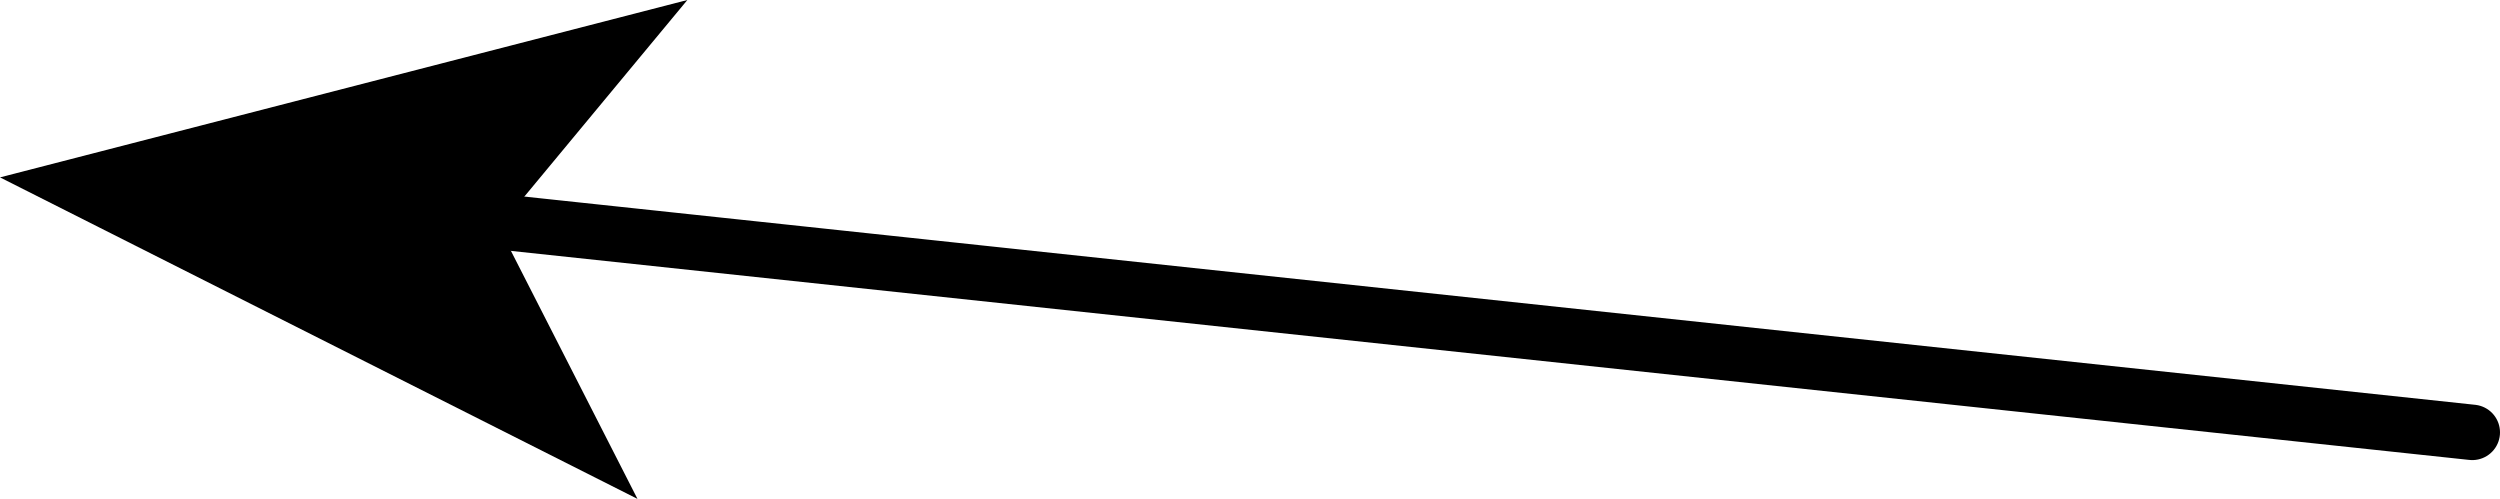
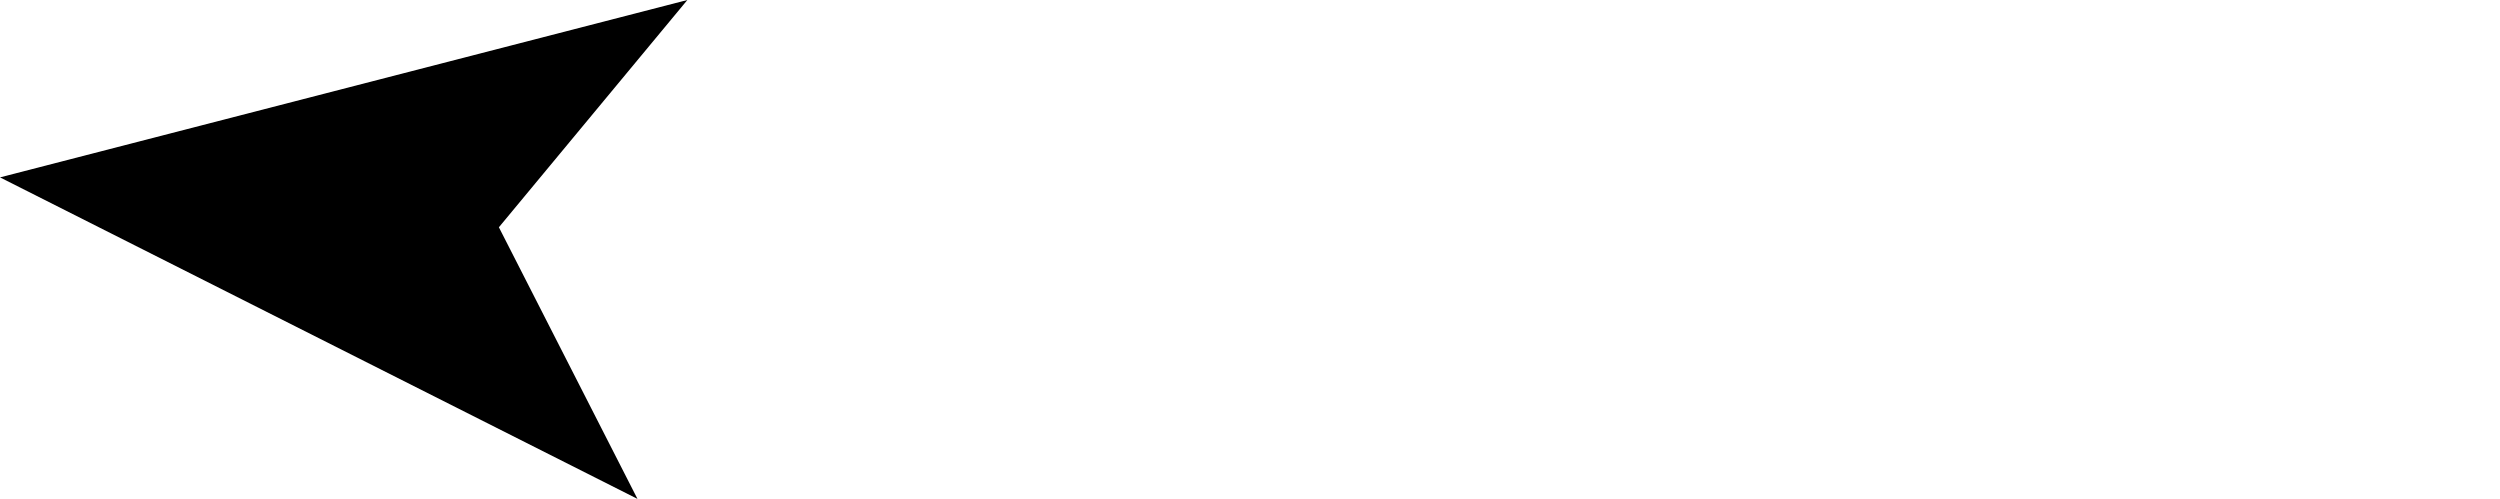
<svg xmlns="http://www.w3.org/2000/svg" height="4.5px" width="22.55px">
  <g transform="matrix(1.0, 0.0, 0.0, 1.0, 39.35, 28.1)">
-     <path d="M-17.05 -24.2 L-34.85 -26.1" fill="none" stroke="#000000" stroke-linecap="round" stroke-linejoin="round" stroke-width="0.5" />
    <path d="M-34.85 -26.05 L-33.6 -23.6 -39.35 -26.5 -33.15 -28.1 -34.85 -26.05" fill="#000000" fill-rule="evenodd" stroke="none" />
  </g>
</svg>